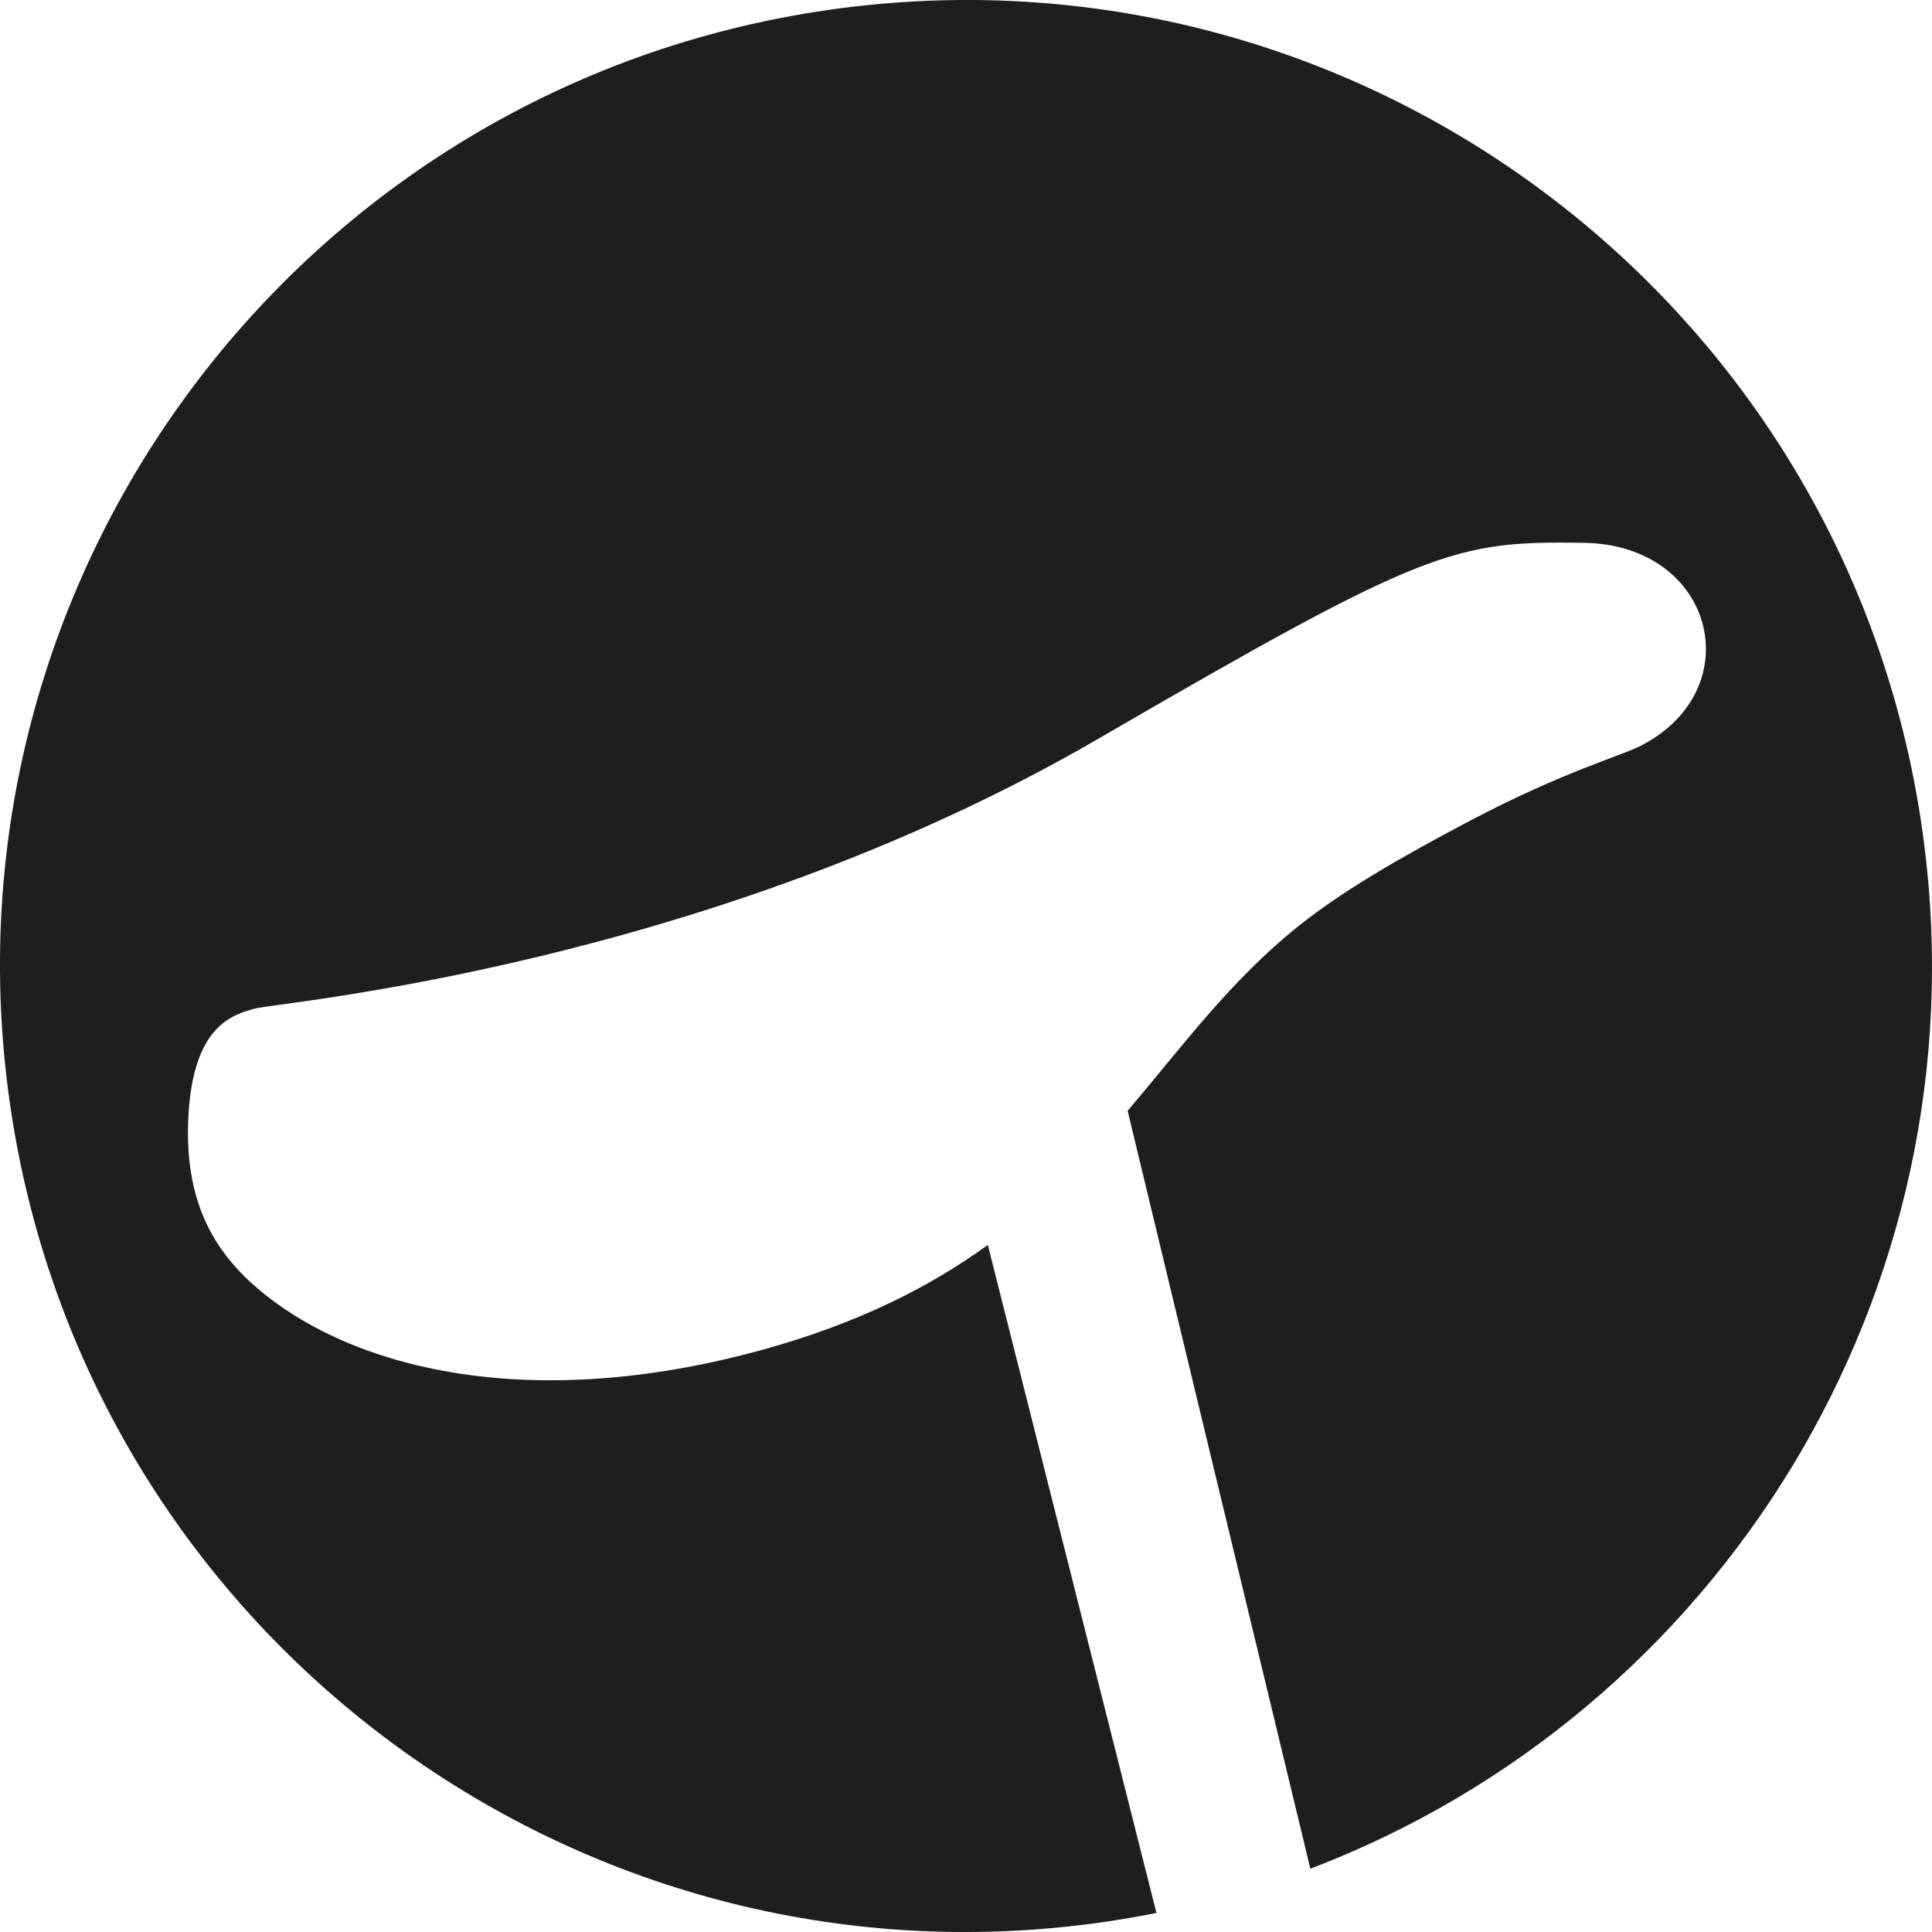
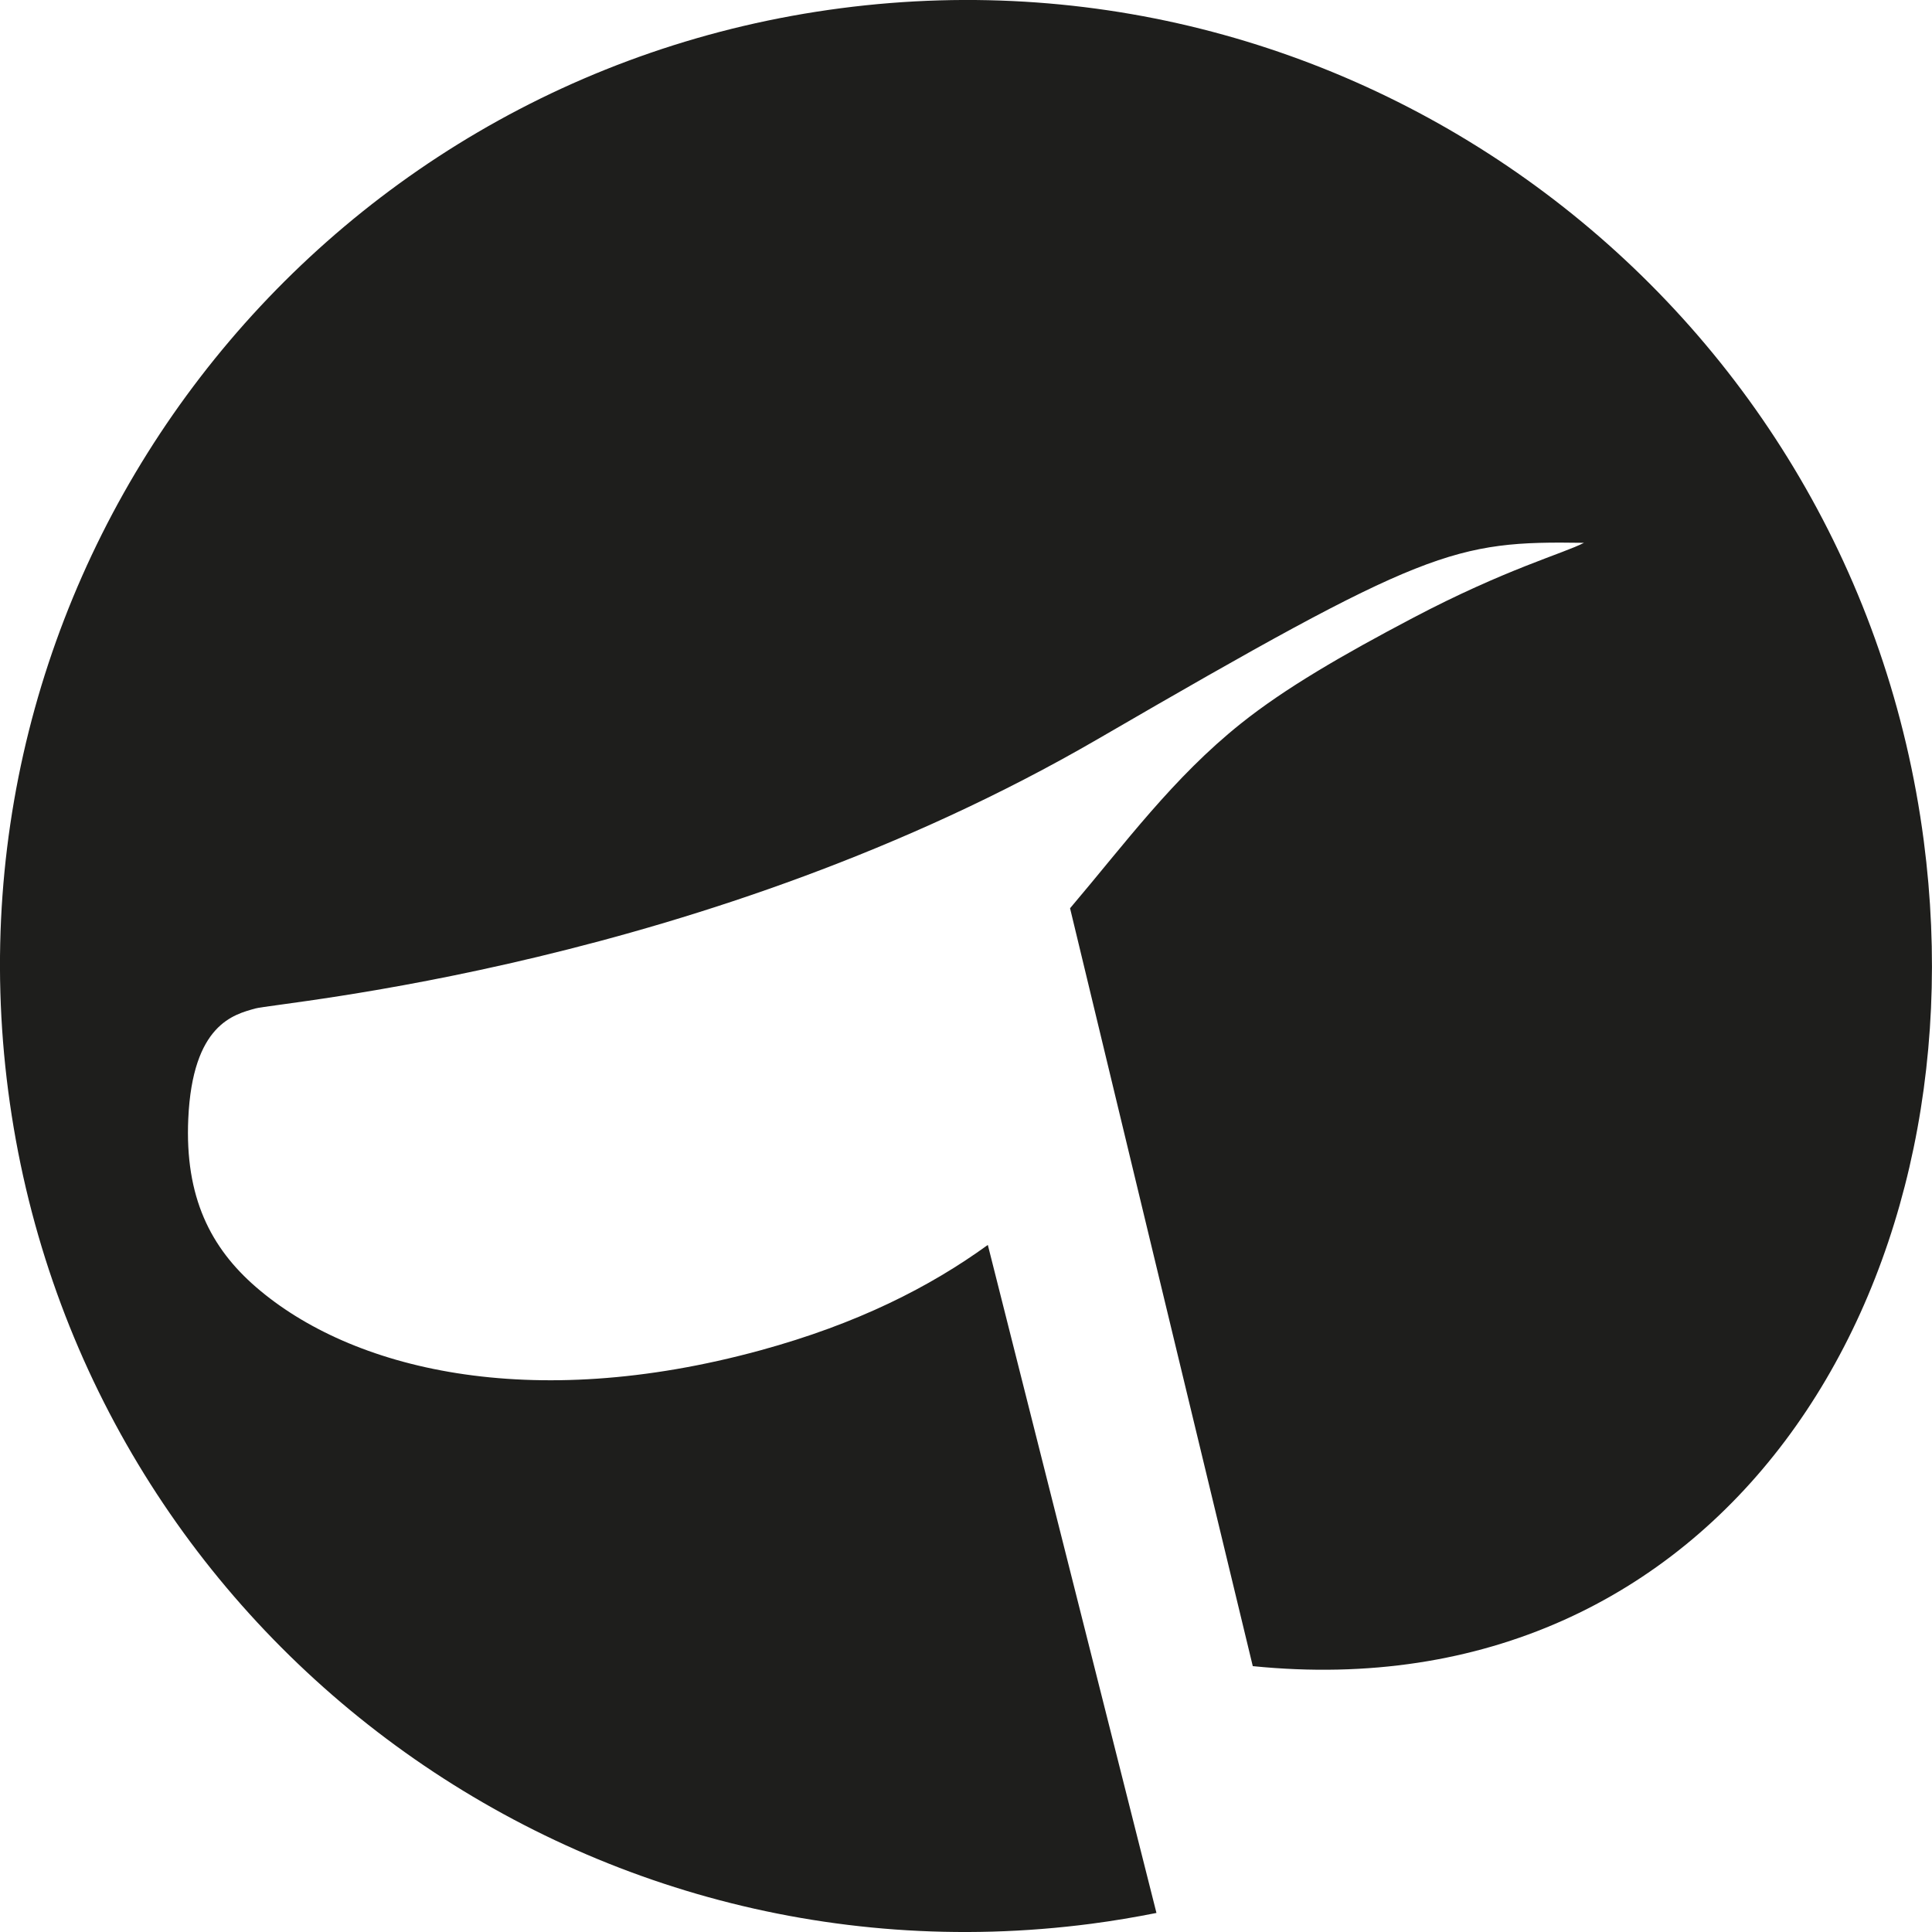
<svg xmlns="http://www.w3.org/2000/svg" version="1.1" id="Layer_1" x="0px" y="0px" viewBox="0 0 362.04 362.04" style="enable-background:new 0 0 362.04 362.04;" xml:space="preserve">
  <style type="text/css">
	.st0{fill:#1E1E1C;}
</style>
-   <path class="st0" d="M360.5,157.58C347.55,58.46,256.71-11.4,157.58,1.54S-11.4,105.33,1.54,204.46S105.33,373.44,204.46,360.5  c4.14-0.54,8.22-1.23,12.25-2.03l-31.6-125.18c-10.88,7.88-24.41,14.77-42.58,19.74c-43.41,11.87-76.78,3.52-94.52-11.81  c-8.54-7.38-13.39-16.89-12.73-31.56c0.79-17.74,8.54-19.55,12.57-20.68c4.03-1.13,84.41-7.83,157.91-50.51  c61.41-35.66,66.66-37.12,91.06-36.75c24.44,0.37,31.21,27.31,10.79,37.96c-3.79,1.98-14.62,4.89-32.05,14.07  c-13.3,7-23.98,13.2-32.22,19.78c-12.69,10.13-21.7,22.46-32.03,34.63c5.28,21.94,23.44,97.29,34.24,142.02  C322.09,321.03,371.56,242.34,360.5,157.58z" />
+   <path class="st0" d="M360.5,157.58C347.55,58.46,256.71-11.4,157.58,1.54S-11.4,105.33,1.54,204.46S105.33,373.44,204.46,360.5  c4.14-0.54,8.22-1.23,12.25-2.03l-31.6-125.18c-10.88,7.88-24.41,14.77-42.58,19.74c-43.41,11.87-76.78,3.52-94.52-11.81  c-8.54-7.38-13.39-16.89-12.73-31.56c0.79-17.74,8.54-19.55,12.57-20.68c4.03-1.13,84.41-7.83,157.91-50.51  c61.41-35.66,66.66-37.12,91.06-36.75c-3.79,1.98-14.62,4.89-32.05,14.07  c-13.3,7-23.98,13.2-32.22,19.78c-12.69,10.13-21.7,22.46-32.03,34.63c5.28,21.94,23.44,97.29,34.24,142.02  C322.09,321.03,371.56,242.34,360.5,157.58z" />
</svg>